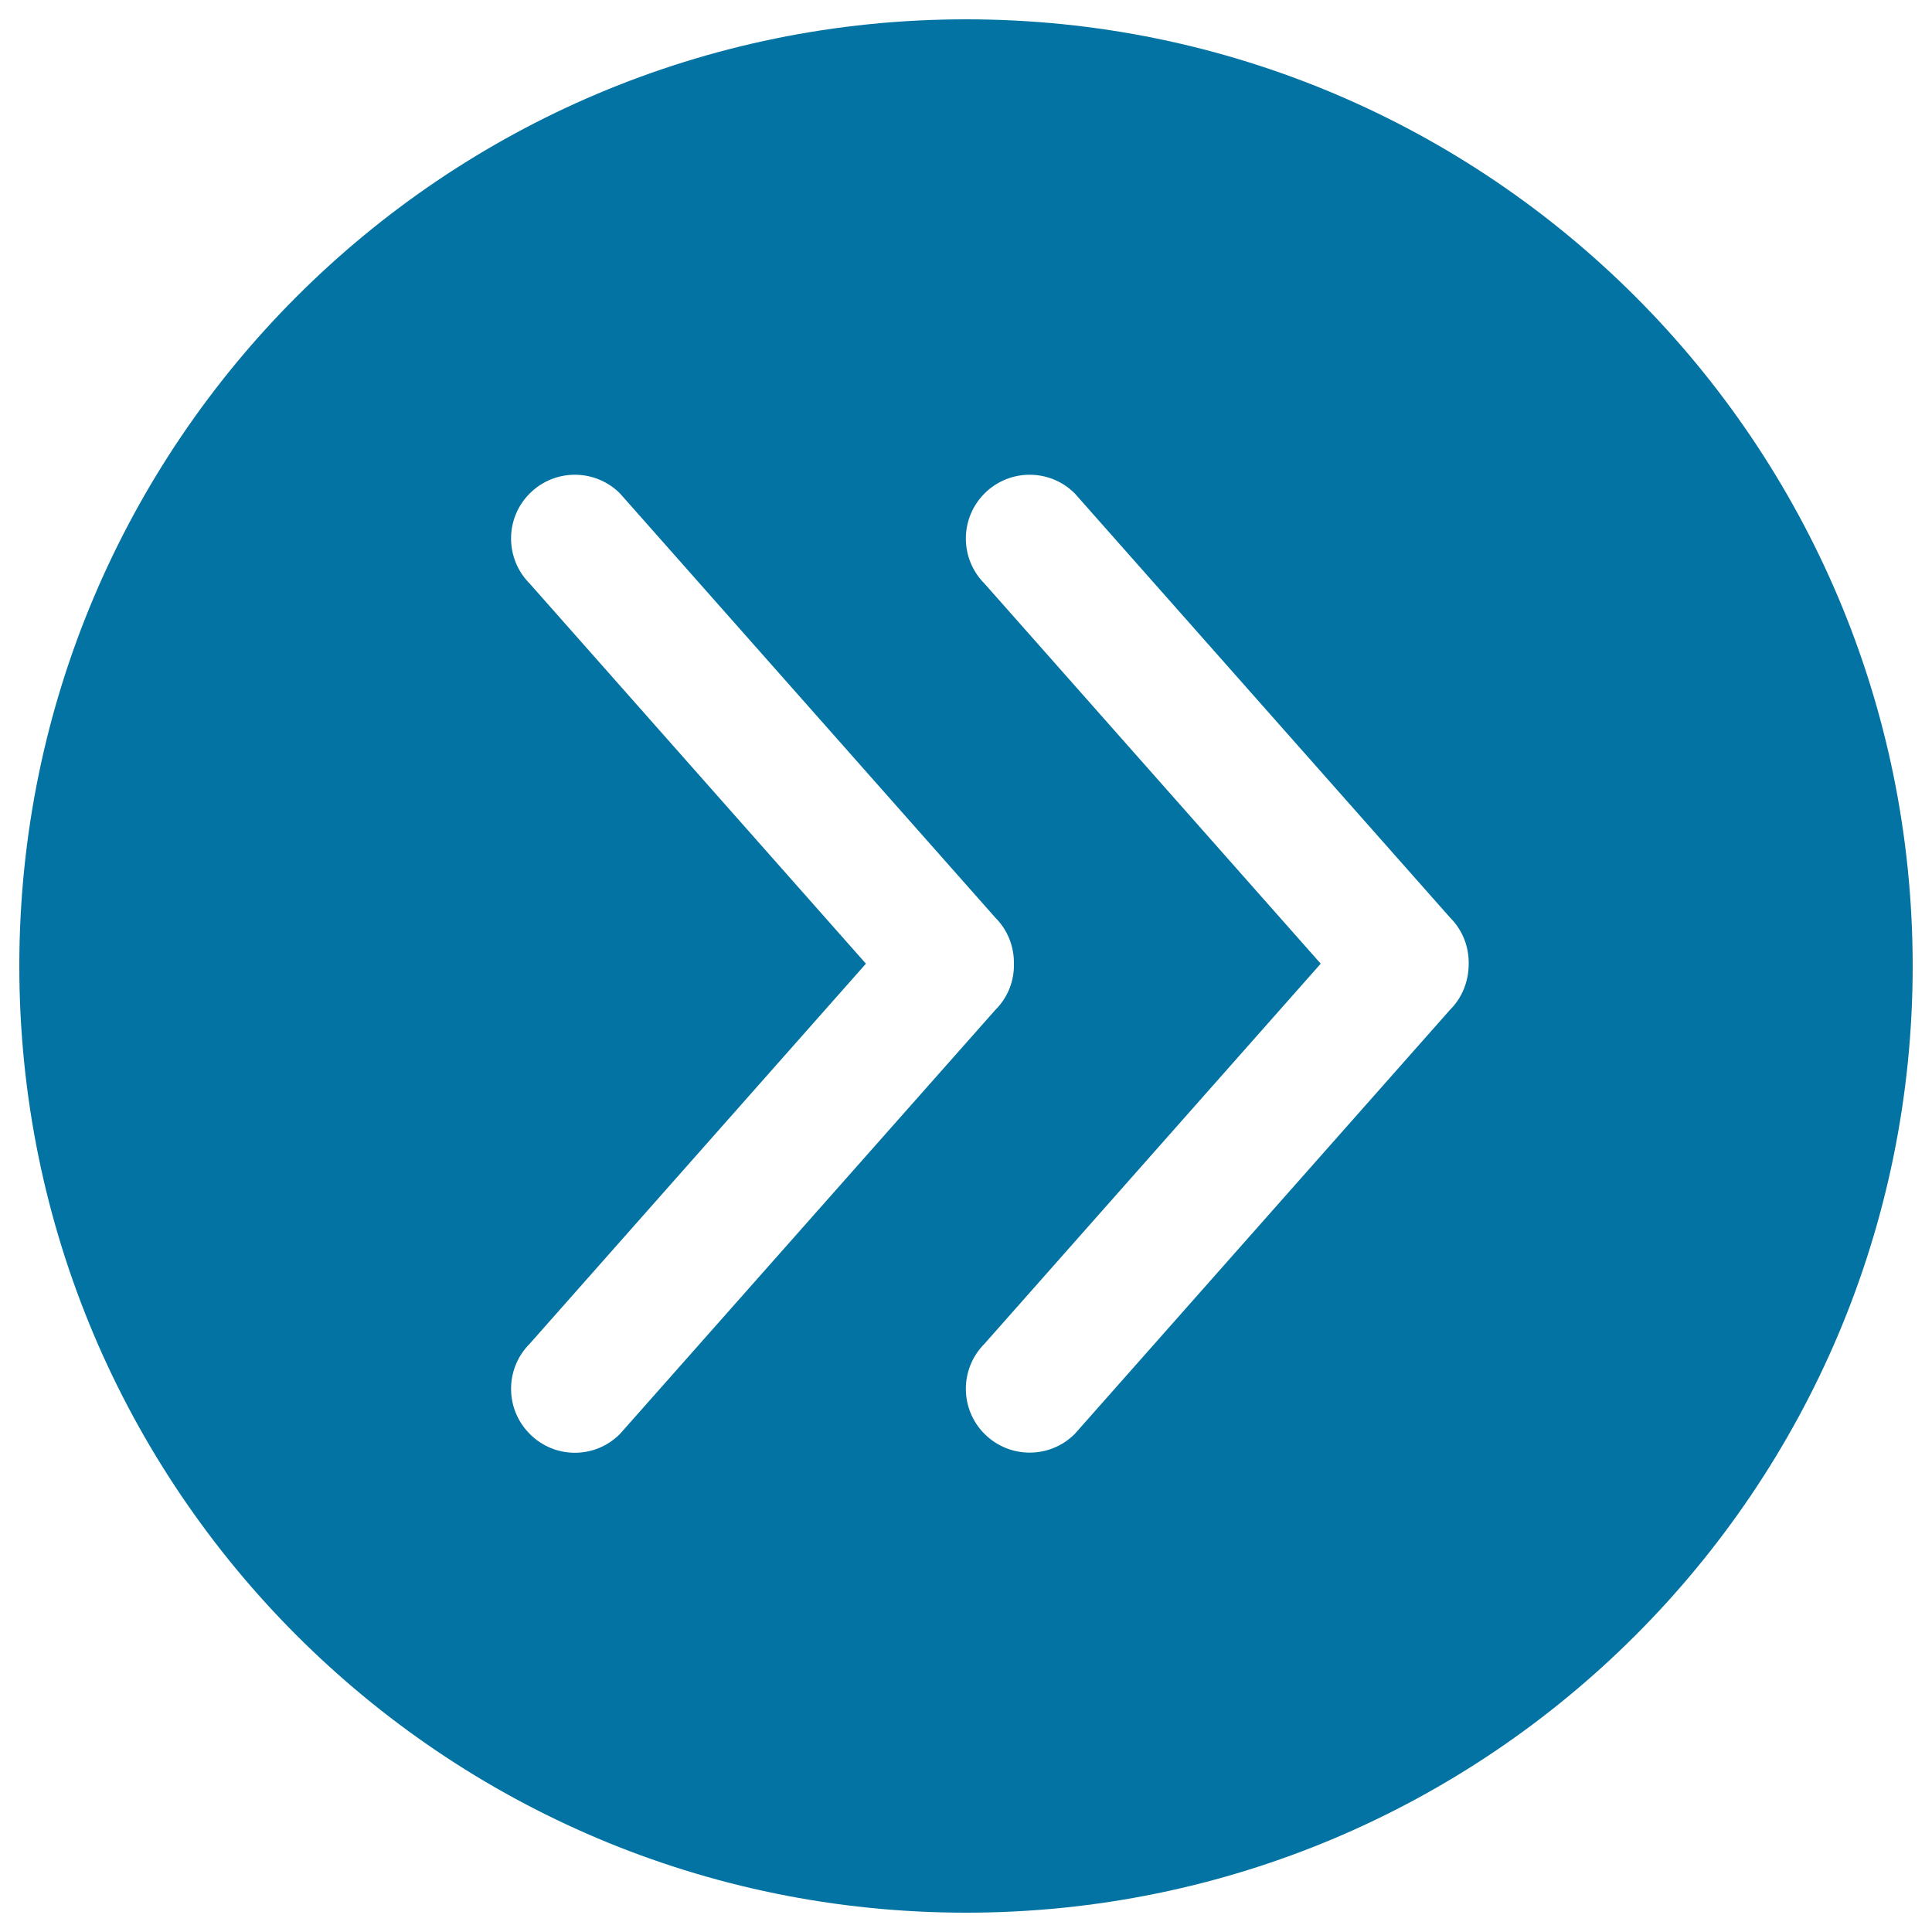
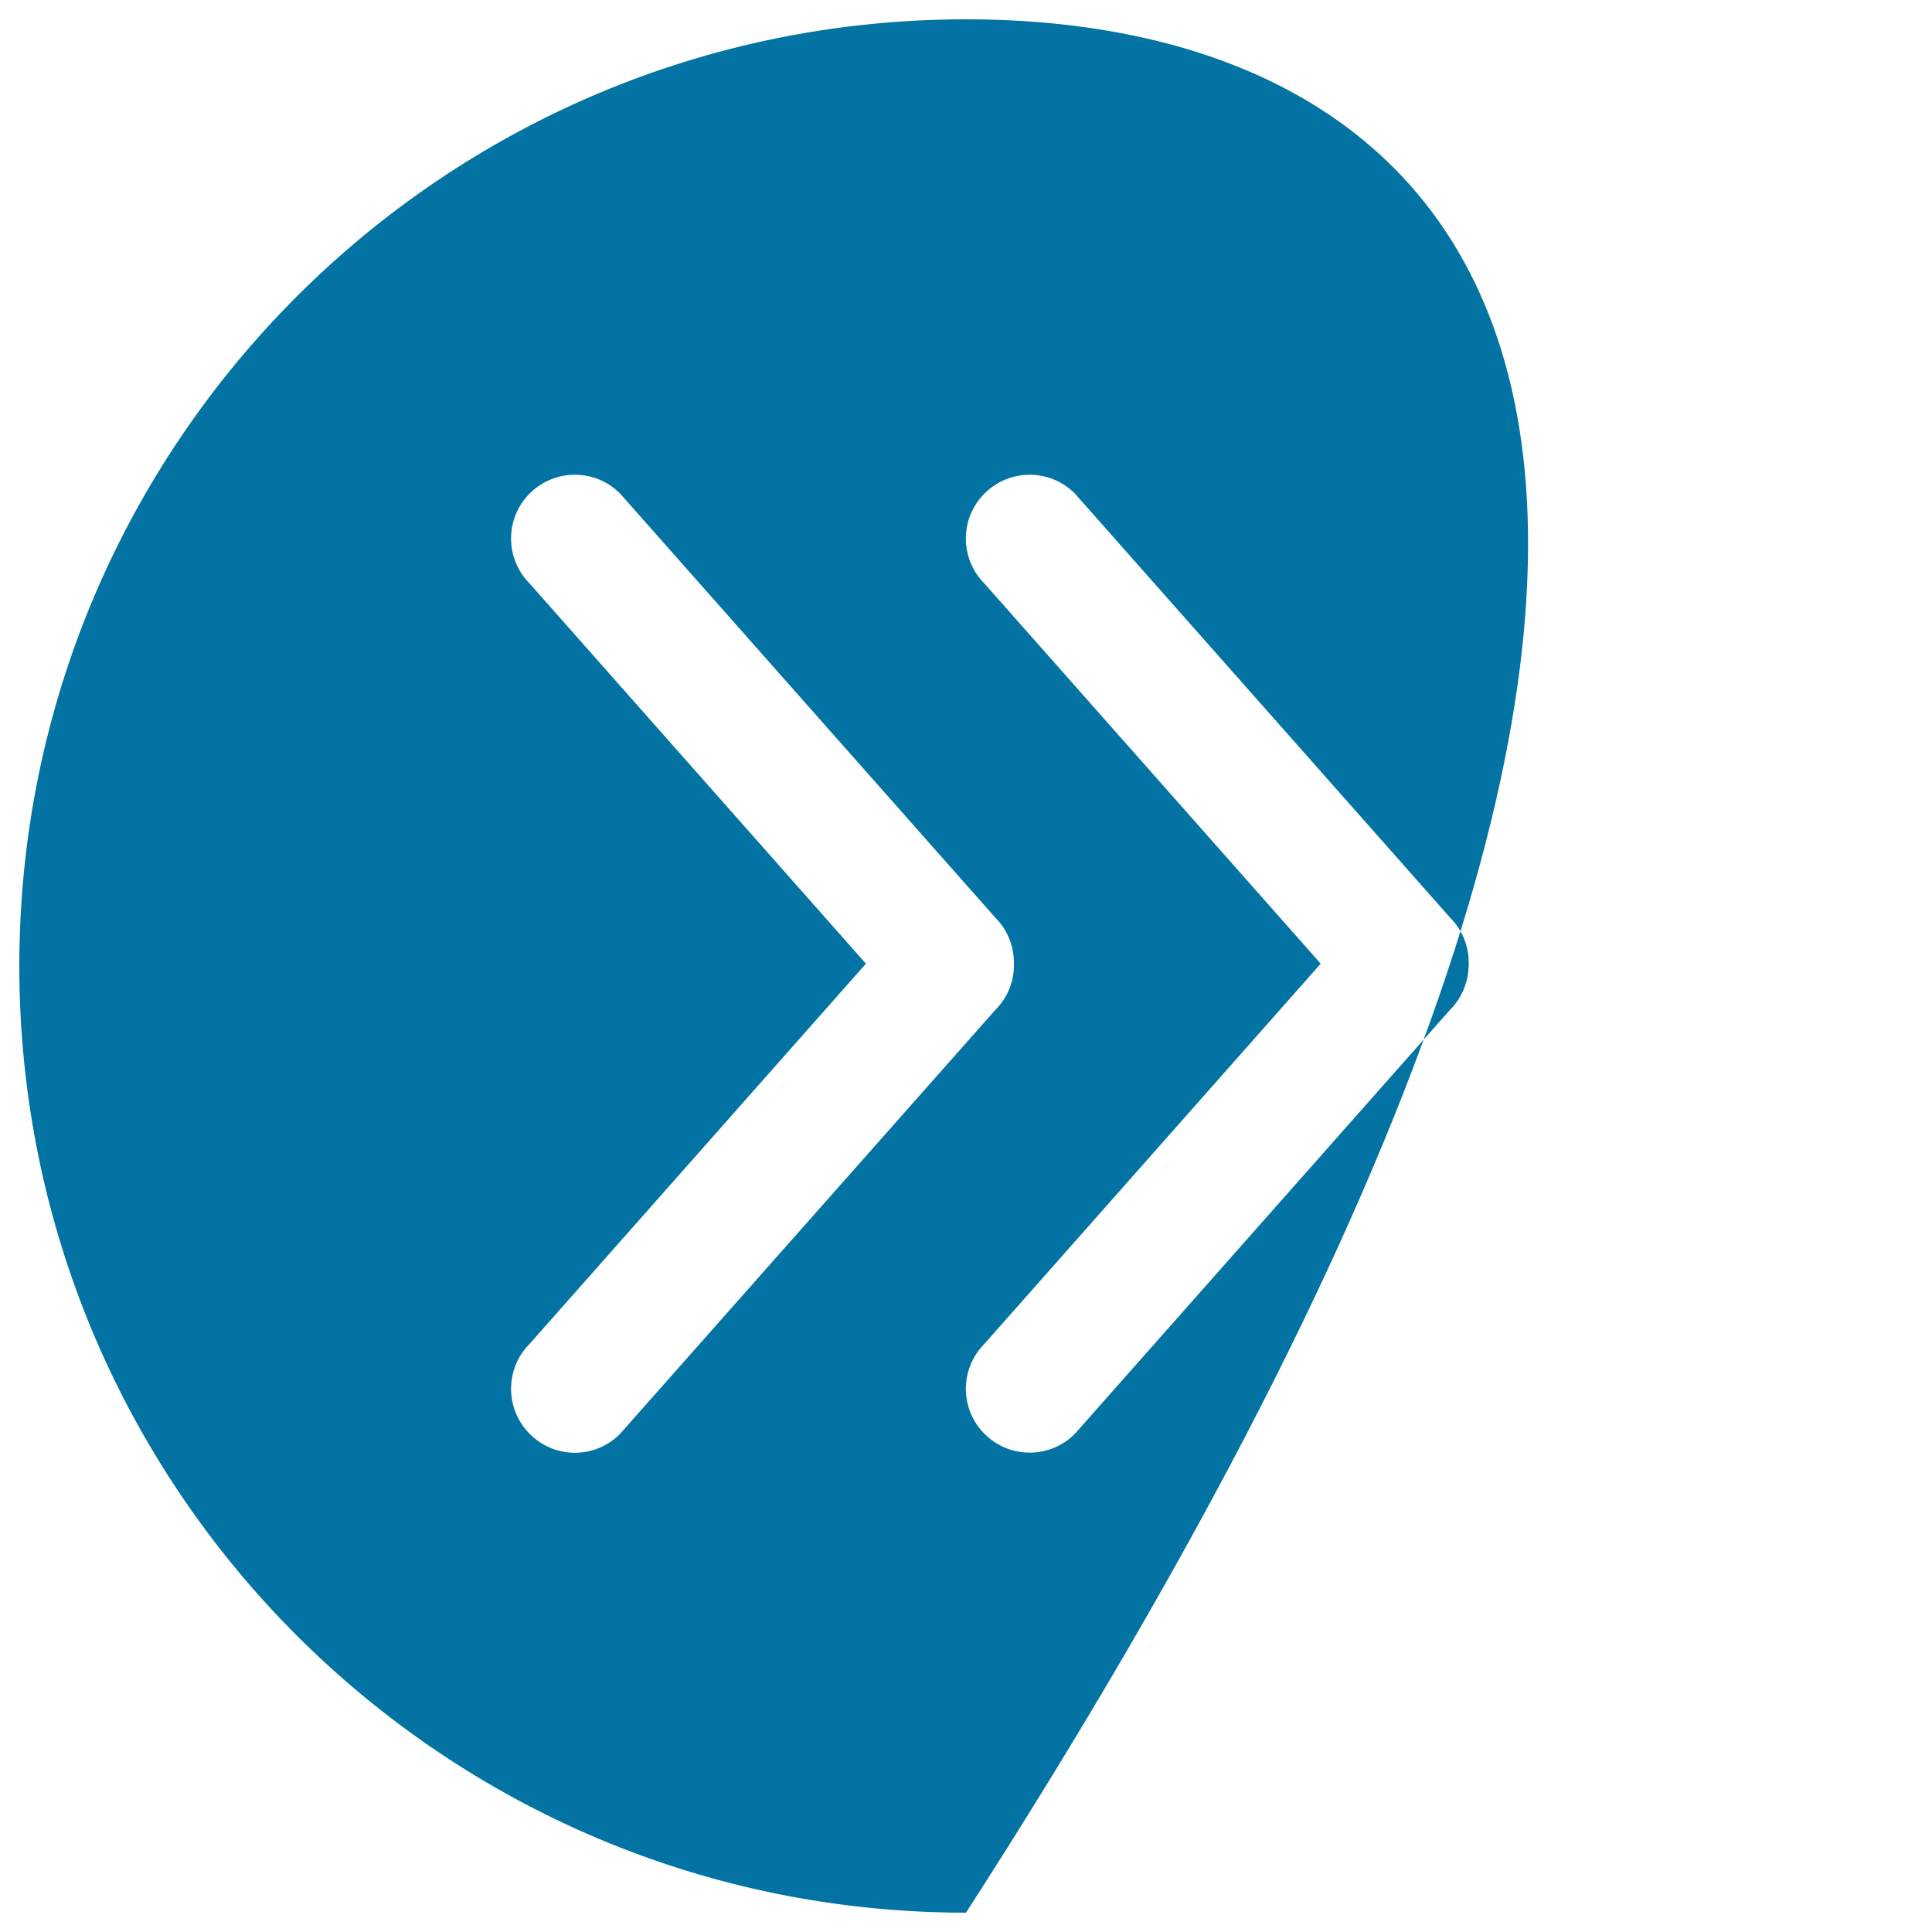
<svg xmlns="http://www.w3.org/2000/svg" viewBox="0 0 1000 1000" style="fill:#0273a2">
  <title>Double arrow caret right SVG icon</title>
-   <path d="M500,10C229.4,10,10,229.4,10,500c0,270.6,219.4,490,490,490c270.6,0,490-219.4,490-490C990,229.4,770.6,10,500,10z M274.2,742.2c-12.9-12.9-12.9-33.8,0-46.7l174-196.7l-174-196.7c-12.9-12.9-12.9-33.9,0-46.7c12.9-12.9,33.8-12.9,46.7,0l194.3,219.6c6.6,6.6,9.7,15.2,9.6,23.8c0.2,8.7-3,17.3-9.5,23.8L320.9,742.2C308,755.2,287.1,755.2,274.2,742.2z M750.6,522.6L556.3,742.2c-12.9,12.9-33.8,12.9-46.7,0c-12.9-12.9-12.9-33.8,0-46.7l174-196.7l-174-196.7c-12.9-12.9-12.9-33.8,0-46.7c12.9-12.9,33.8-12.9,46.7,0l194.3,219.6c6.6,6.6,9.7,15.2,9.6,23.8C760.2,507.5,757.1,516.1,750.6,522.6z" />
+   <path d="M500,10C229.4,10,10,229.4,10,500c0,270.6,219.4,490,490,490C990,229.4,770.6,10,500,10z M274.2,742.2c-12.9-12.9-12.9-33.8,0-46.7l174-196.7l-174-196.7c-12.9-12.9-12.9-33.9,0-46.7c12.9-12.9,33.8-12.9,46.7,0l194.3,219.6c6.6,6.6,9.7,15.2,9.6,23.8c0.2,8.7-3,17.3-9.5,23.8L320.9,742.2C308,755.2,287.1,755.2,274.2,742.2z M750.6,522.6L556.3,742.2c-12.9,12.9-33.8,12.9-46.7,0c-12.9-12.9-12.9-33.8,0-46.7l174-196.7l-174-196.7c-12.9-12.9-12.9-33.8,0-46.7c12.9-12.9,33.8-12.9,46.7,0l194.3,219.6c6.6,6.6,9.7,15.2,9.6,23.8C760.2,507.5,757.1,516.1,750.6,522.6z" />
</svg>